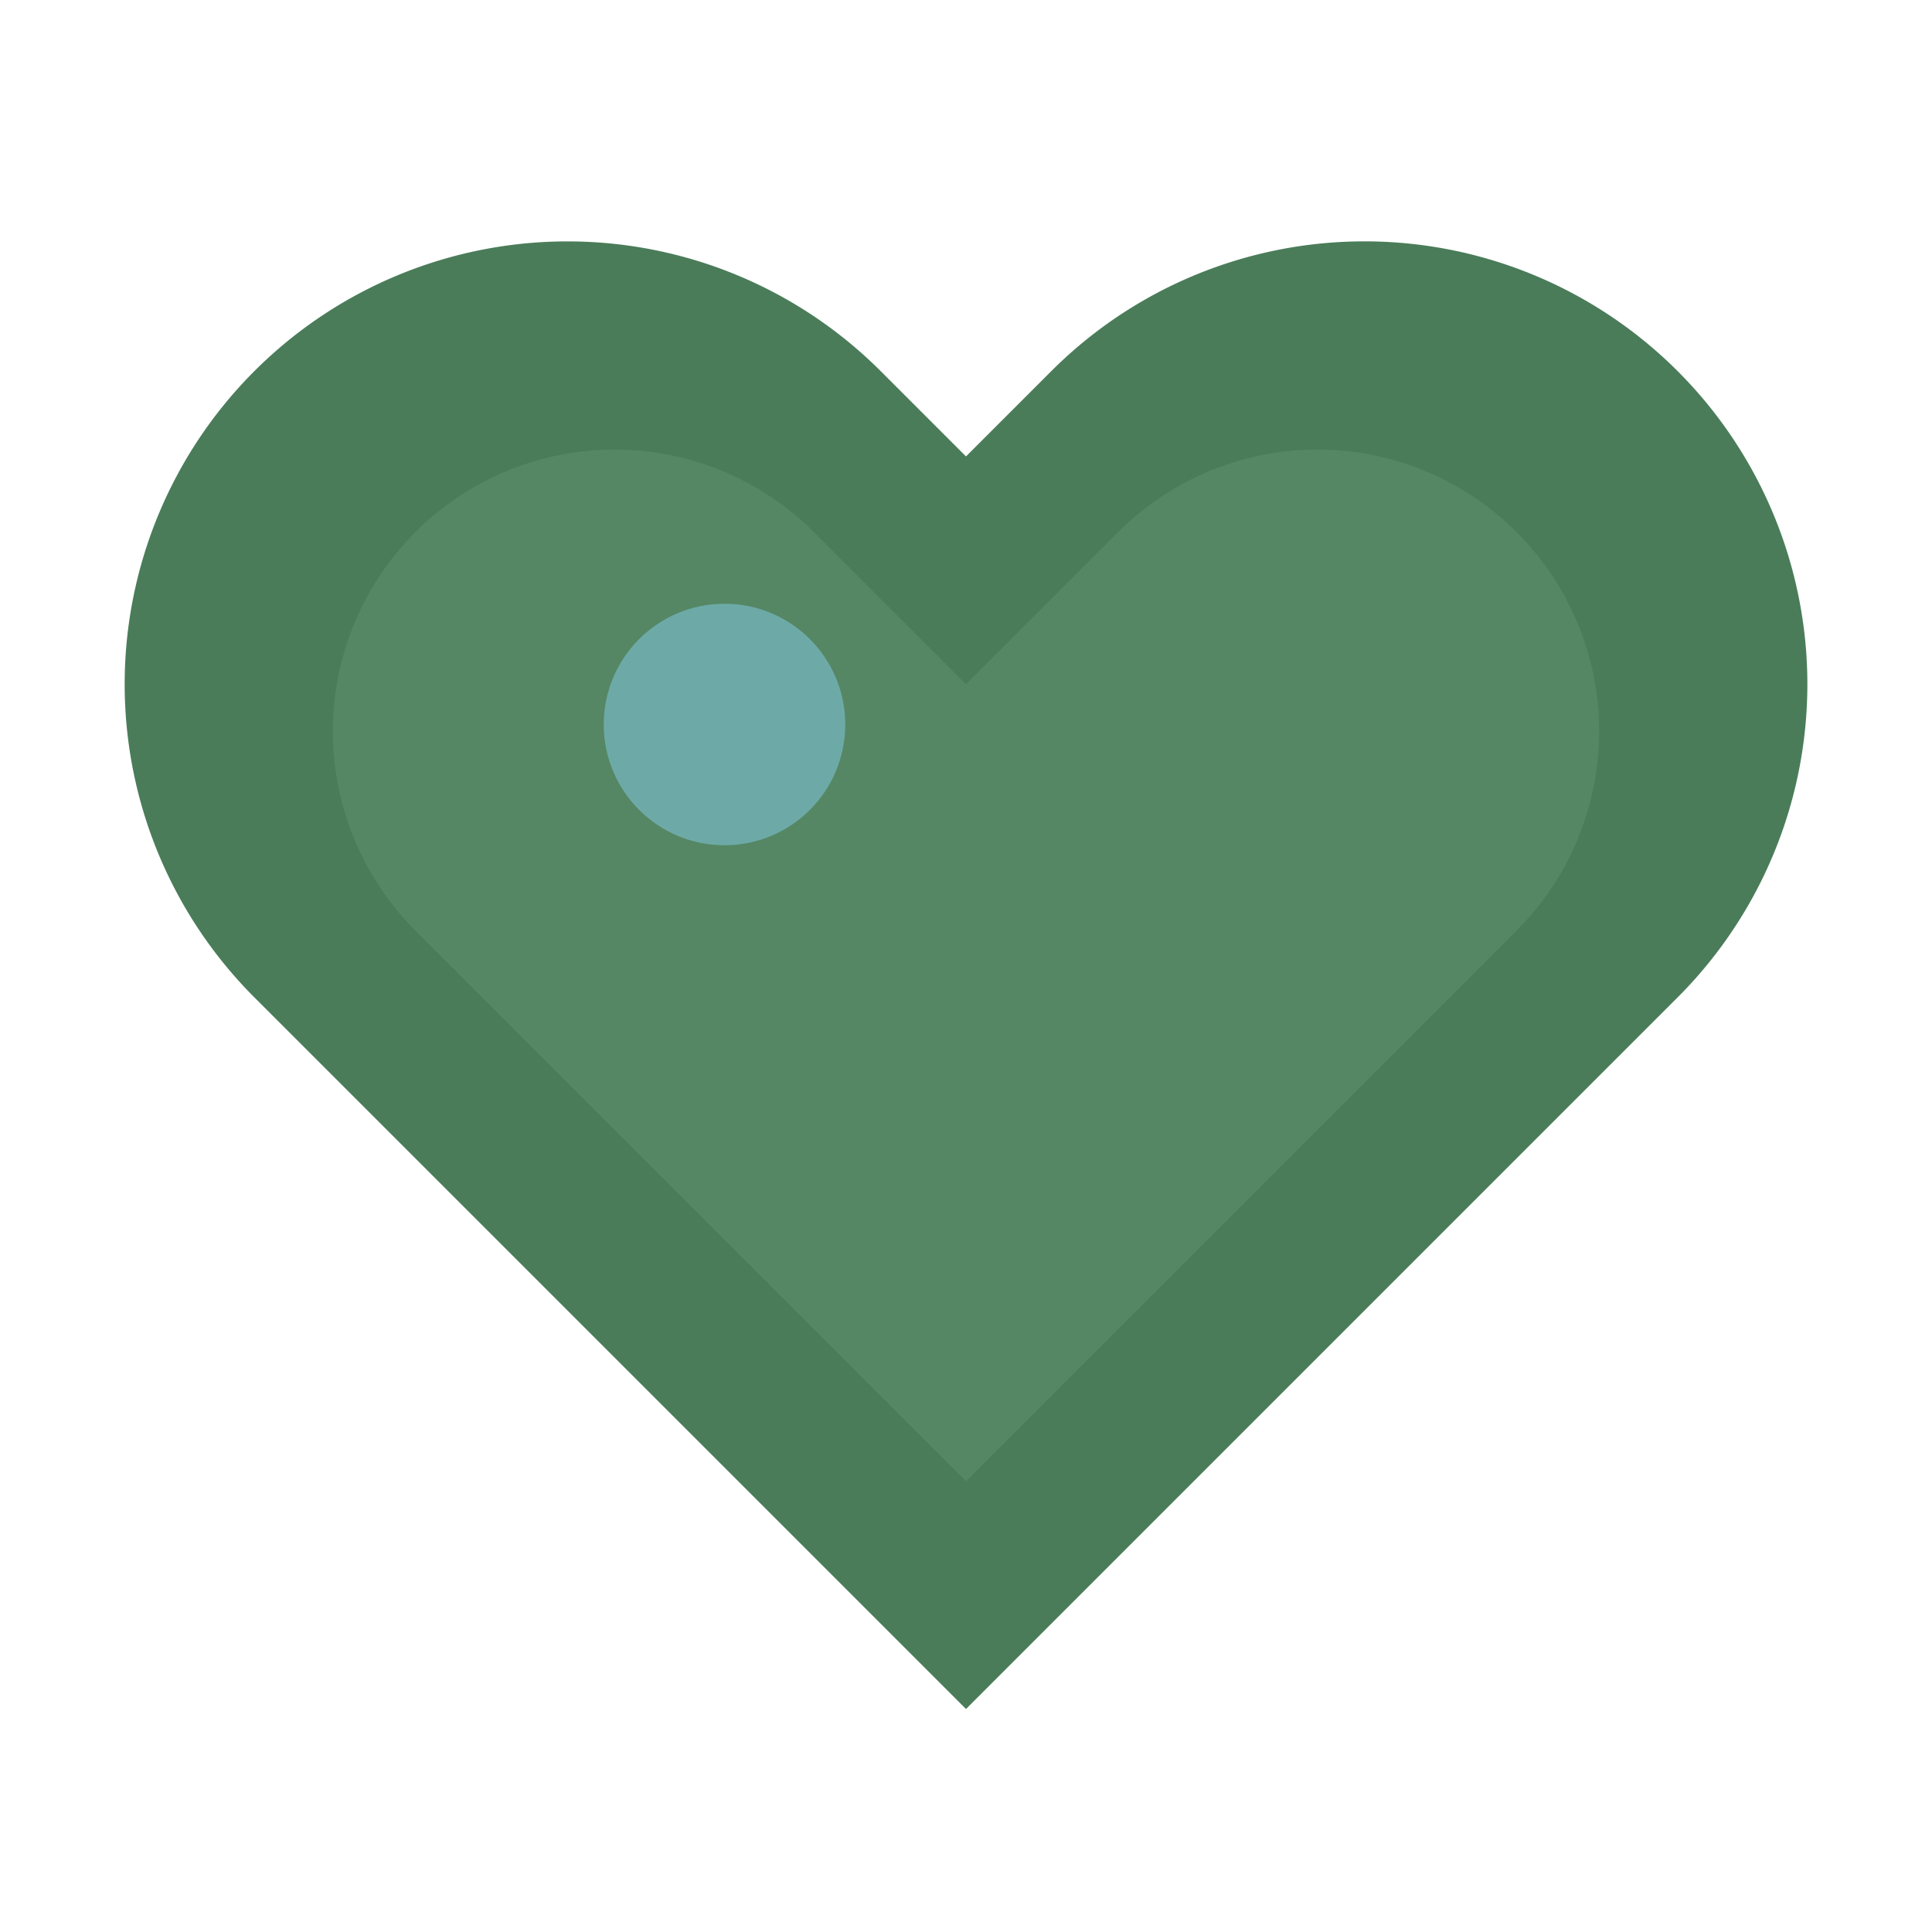
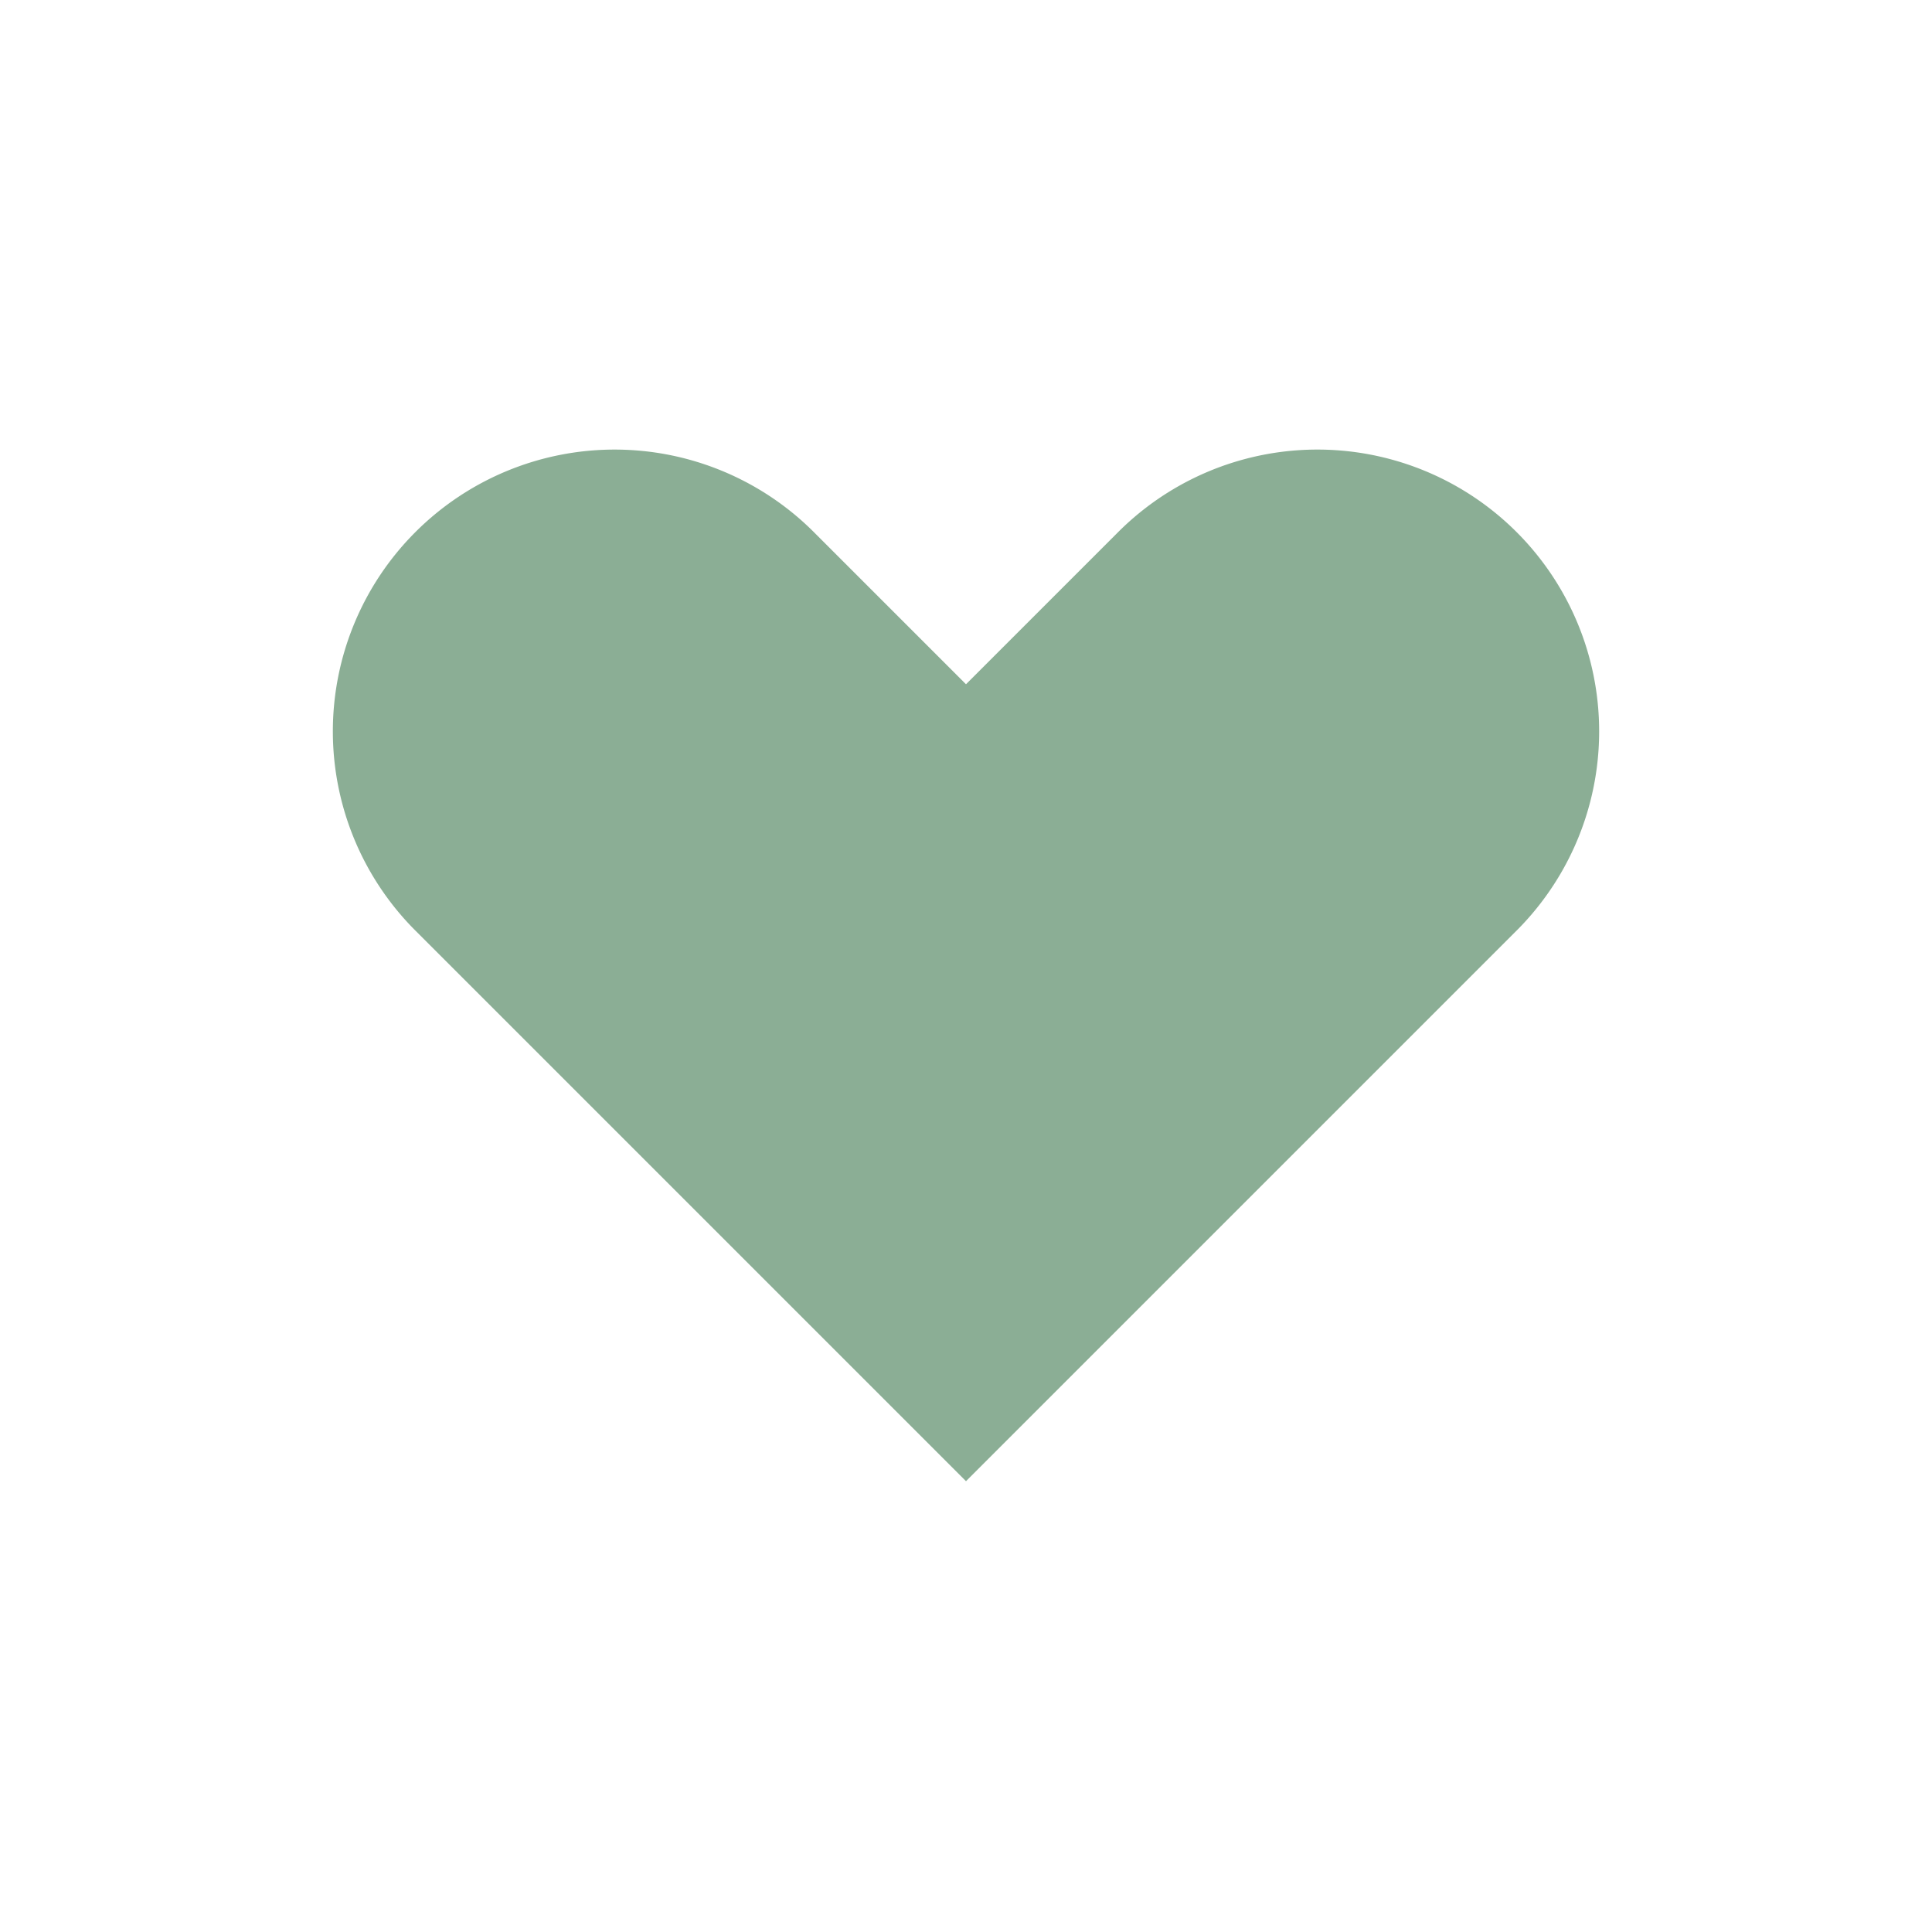
<svg xmlns="http://www.w3.org/2000/svg" width="24" height="24" viewBox="0 0 24 24" fill="none">
-   <path d="M20.84 4.61a5.5 5.5 0 0 0-7.78 0L12 5.67l-1.06-1.06a5.5 5.5 0 0 0-7.78 7.78l1.06 1.06L12 21.23l7.78-7.78 1.06-1.06a5.5 5.5 0 0 0 0-7.78z" fill="#4a7c59" />
  <path d="M18.84 6.61a3.5 3.5 0 0 0-4.95 0L12 8.5l-1.89-1.89a3.5 3.5 0 0 0-4.95 4.95L12 18.4l6.84-6.84a3.5 3.5 0 0 0 0-4.95z" fill="#5a8c69" opacity="0.7" />
-   <circle cx="9" cy="9" r="1.5" fill="#87CEEB" opacity="0.5" />
</svg>